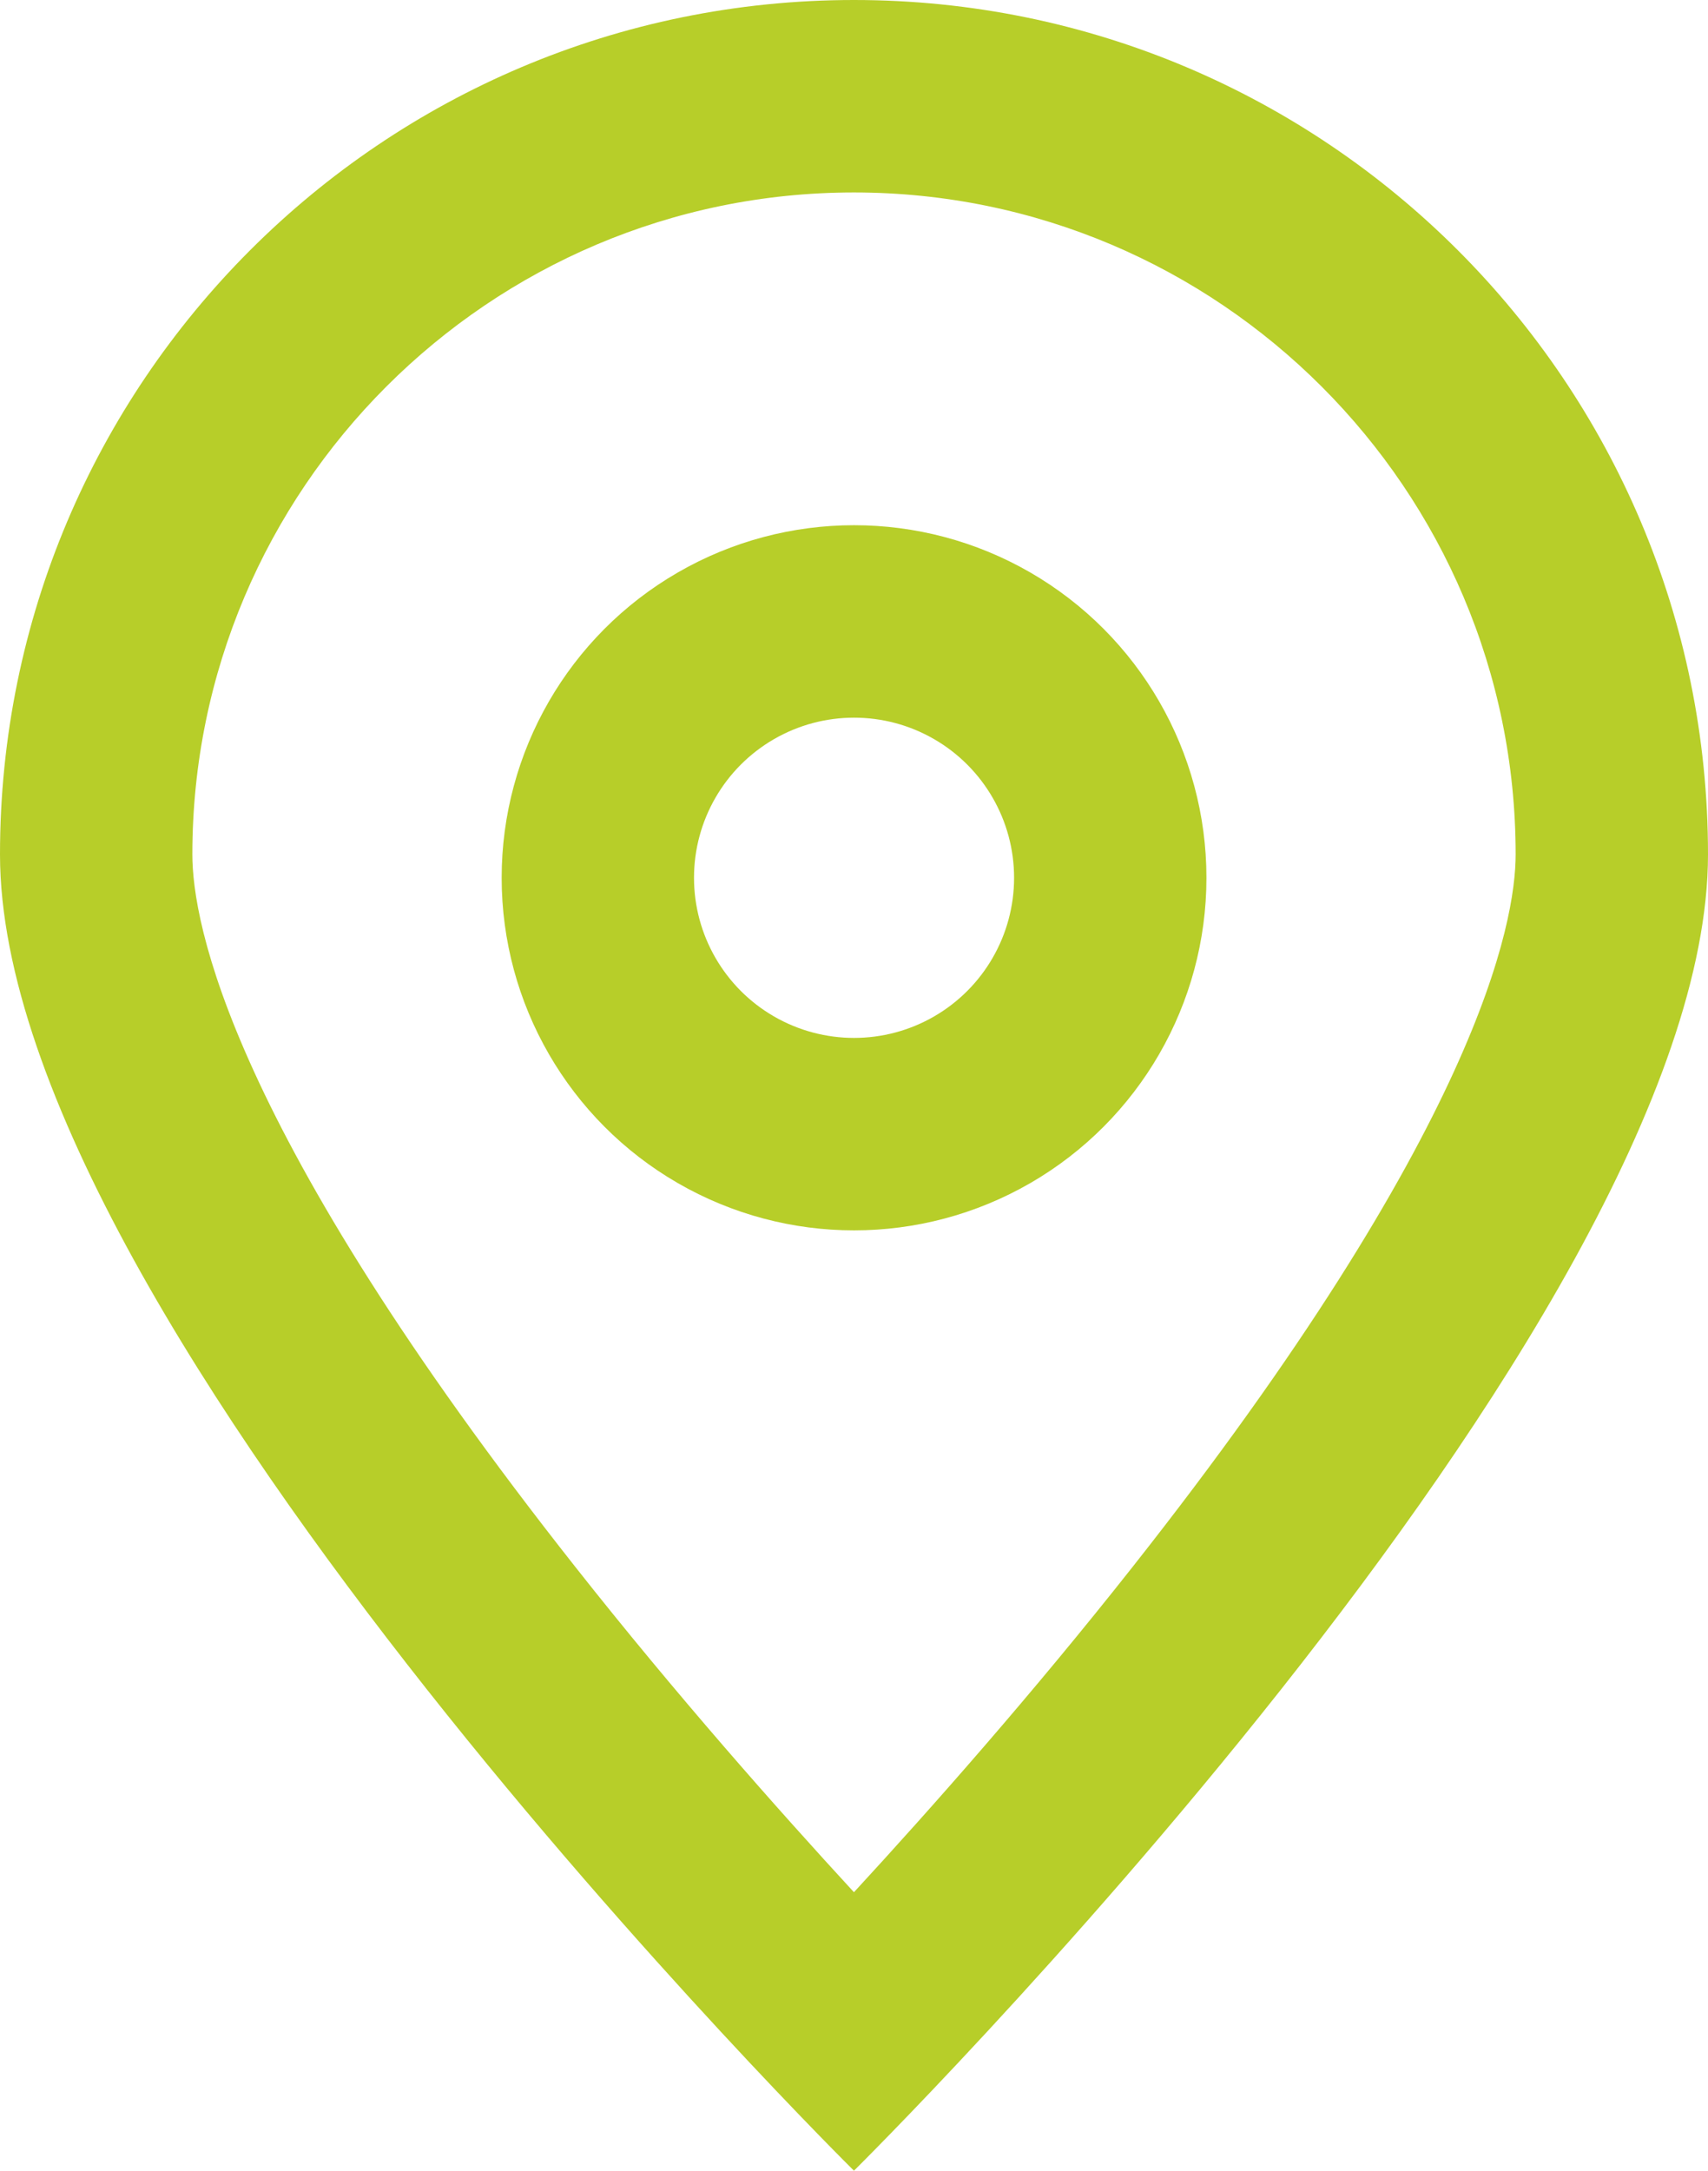
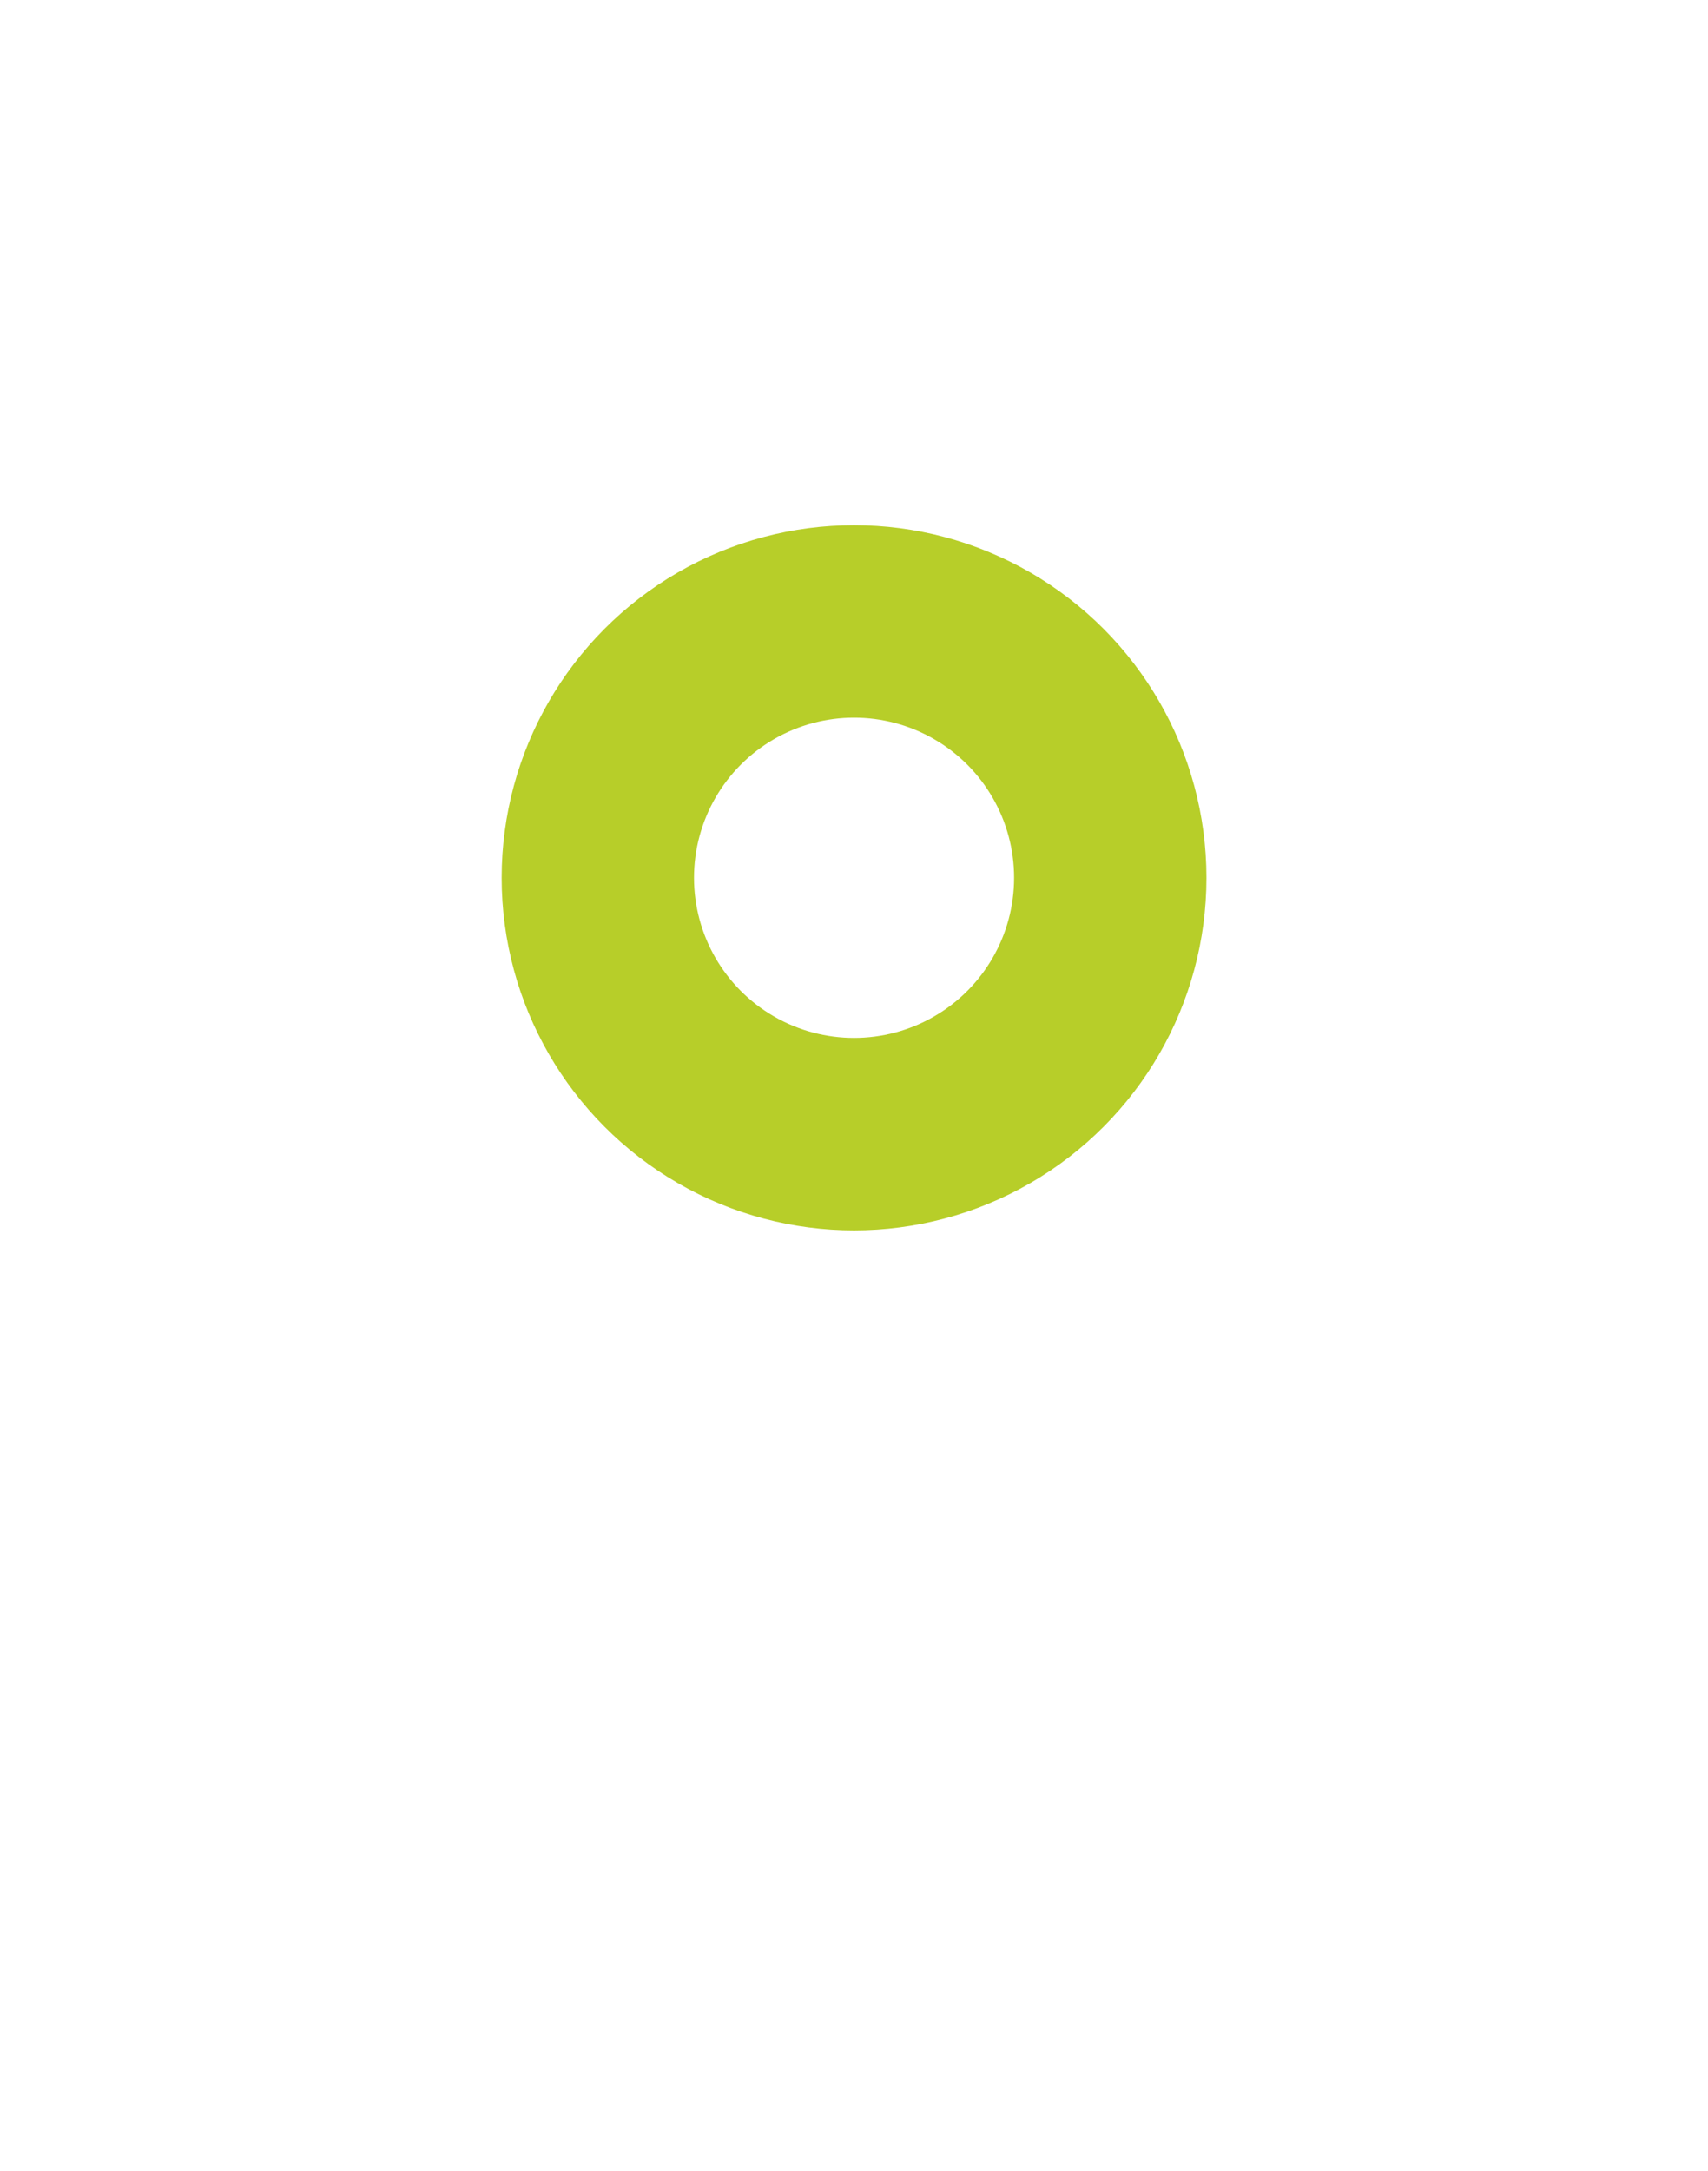
<svg xmlns="http://www.w3.org/2000/svg" width="17.759" height="22.558" viewBox="0 0 17.759 22.558">
  <g id="Group_3103" data-name="Group 3103" transform="translate(-928.001 -43.221)">
    <g id="Path_2" data-name="Path 2" transform="translate(928.001 43.221)" fill="none">
-       <path d="M8.879,0a8.879,8.879,0,0,1,8.879,8.879c0,4.9-8.879,13.679-8.879,13.679S0,13.783,0,8.879A8.879,8.879,0,0,1,8.879,0Z" stroke="none" />
-       <path d="M 8.879 2 C 5.086 2 2 5.086 2 8.879 C 2 9.589 2.388 11.732 5.984 16.286 C 7.025 17.605 8.077 18.793 8.879 19.664 C 9.682 18.793 10.733 17.605 11.774 16.286 C 15.37 11.732 15.759 9.589 15.759 8.879 C 15.759 5.086 12.673 2 8.879 2 M 8.879 -1.9073486328125e-06 C 13.783 -1.9073486328125e-06 17.759 3.975 17.759 8.879 C 17.759 13.783 8.879 22.558 8.879 22.558 C 8.879 22.558 3.814697265625e-06 13.783 3.814697265625e-06 8.879 C 3.814697265625e-06 3.975 3.975 -1.9073486328125e-06 8.879 -1.9073486328125e-06 Z" stroke="none" fill="#b7ce29" />
-     </g>
+       </g>
    <g id="Ellipse_14" data-name="Ellipse 14" transform="translate(933.217 48.679)" fill="none" stroke="#b7ce29" stroke-width="2">
-       <ellipse cx="3.664" cy="3.664" rx="3.664" ry="3.664" stroke="none" />
      <ellipse cx="3.664" cy="3.664" rx="2.664" ry="2.664" fill="none" />
    </g>
  </g>
</svg>